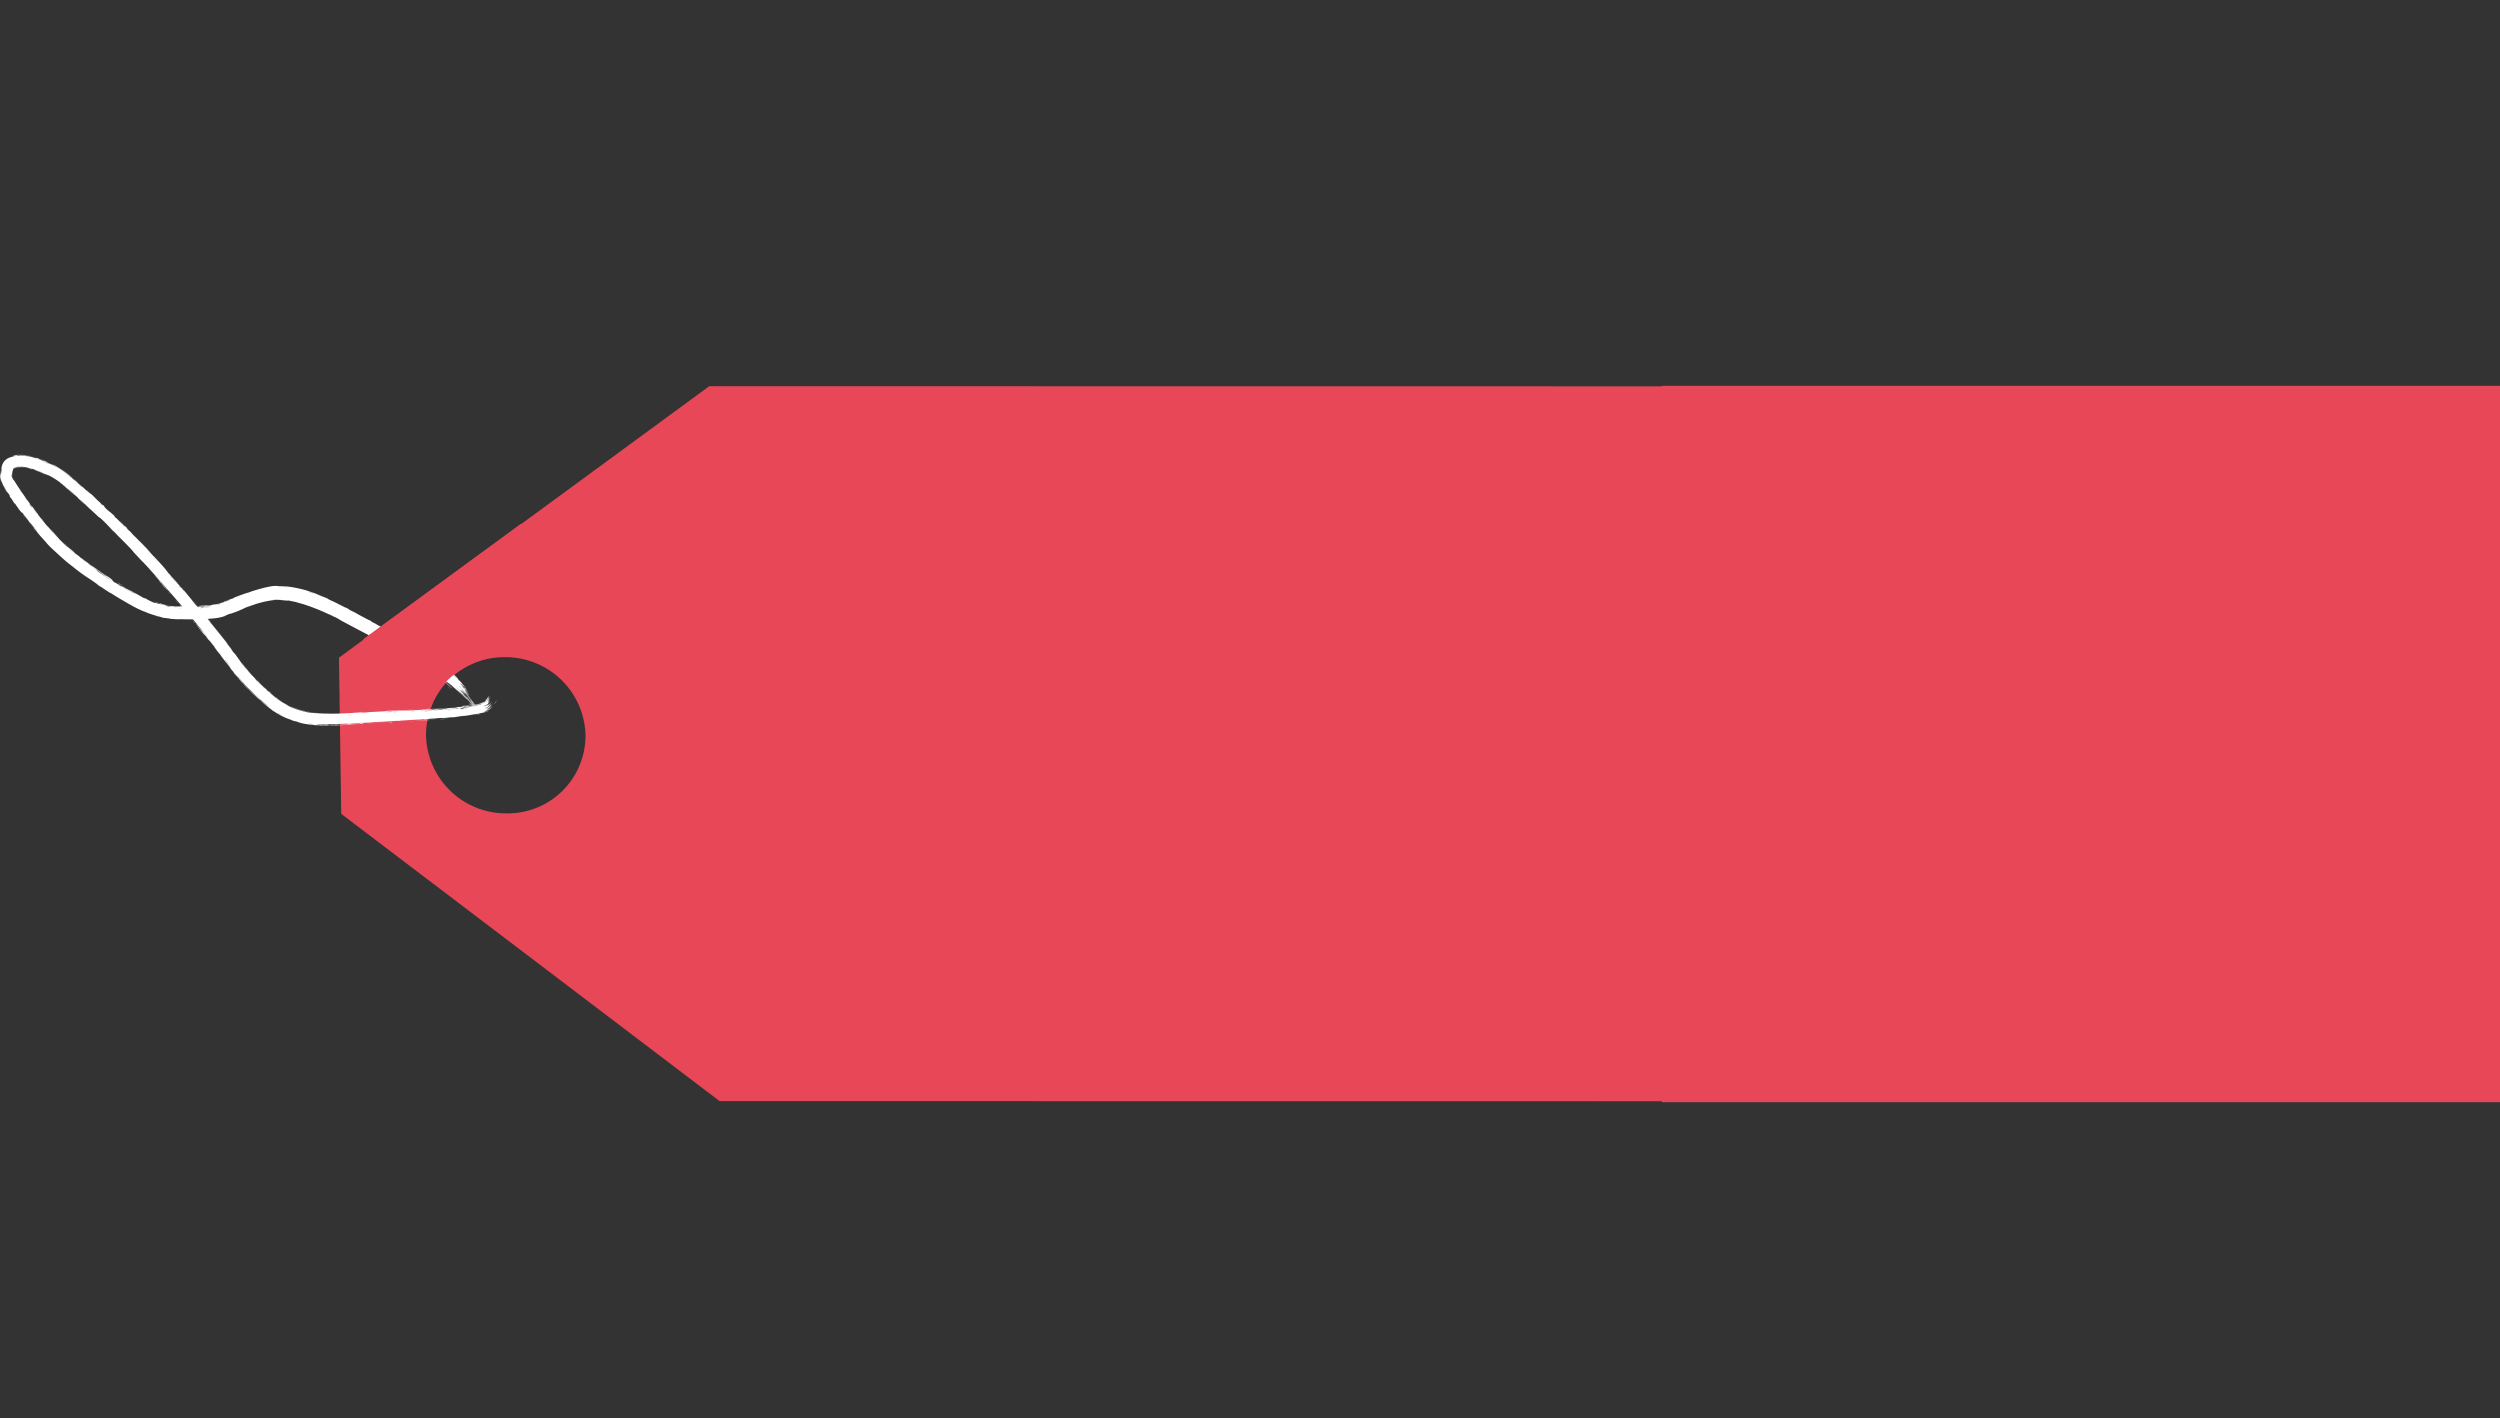
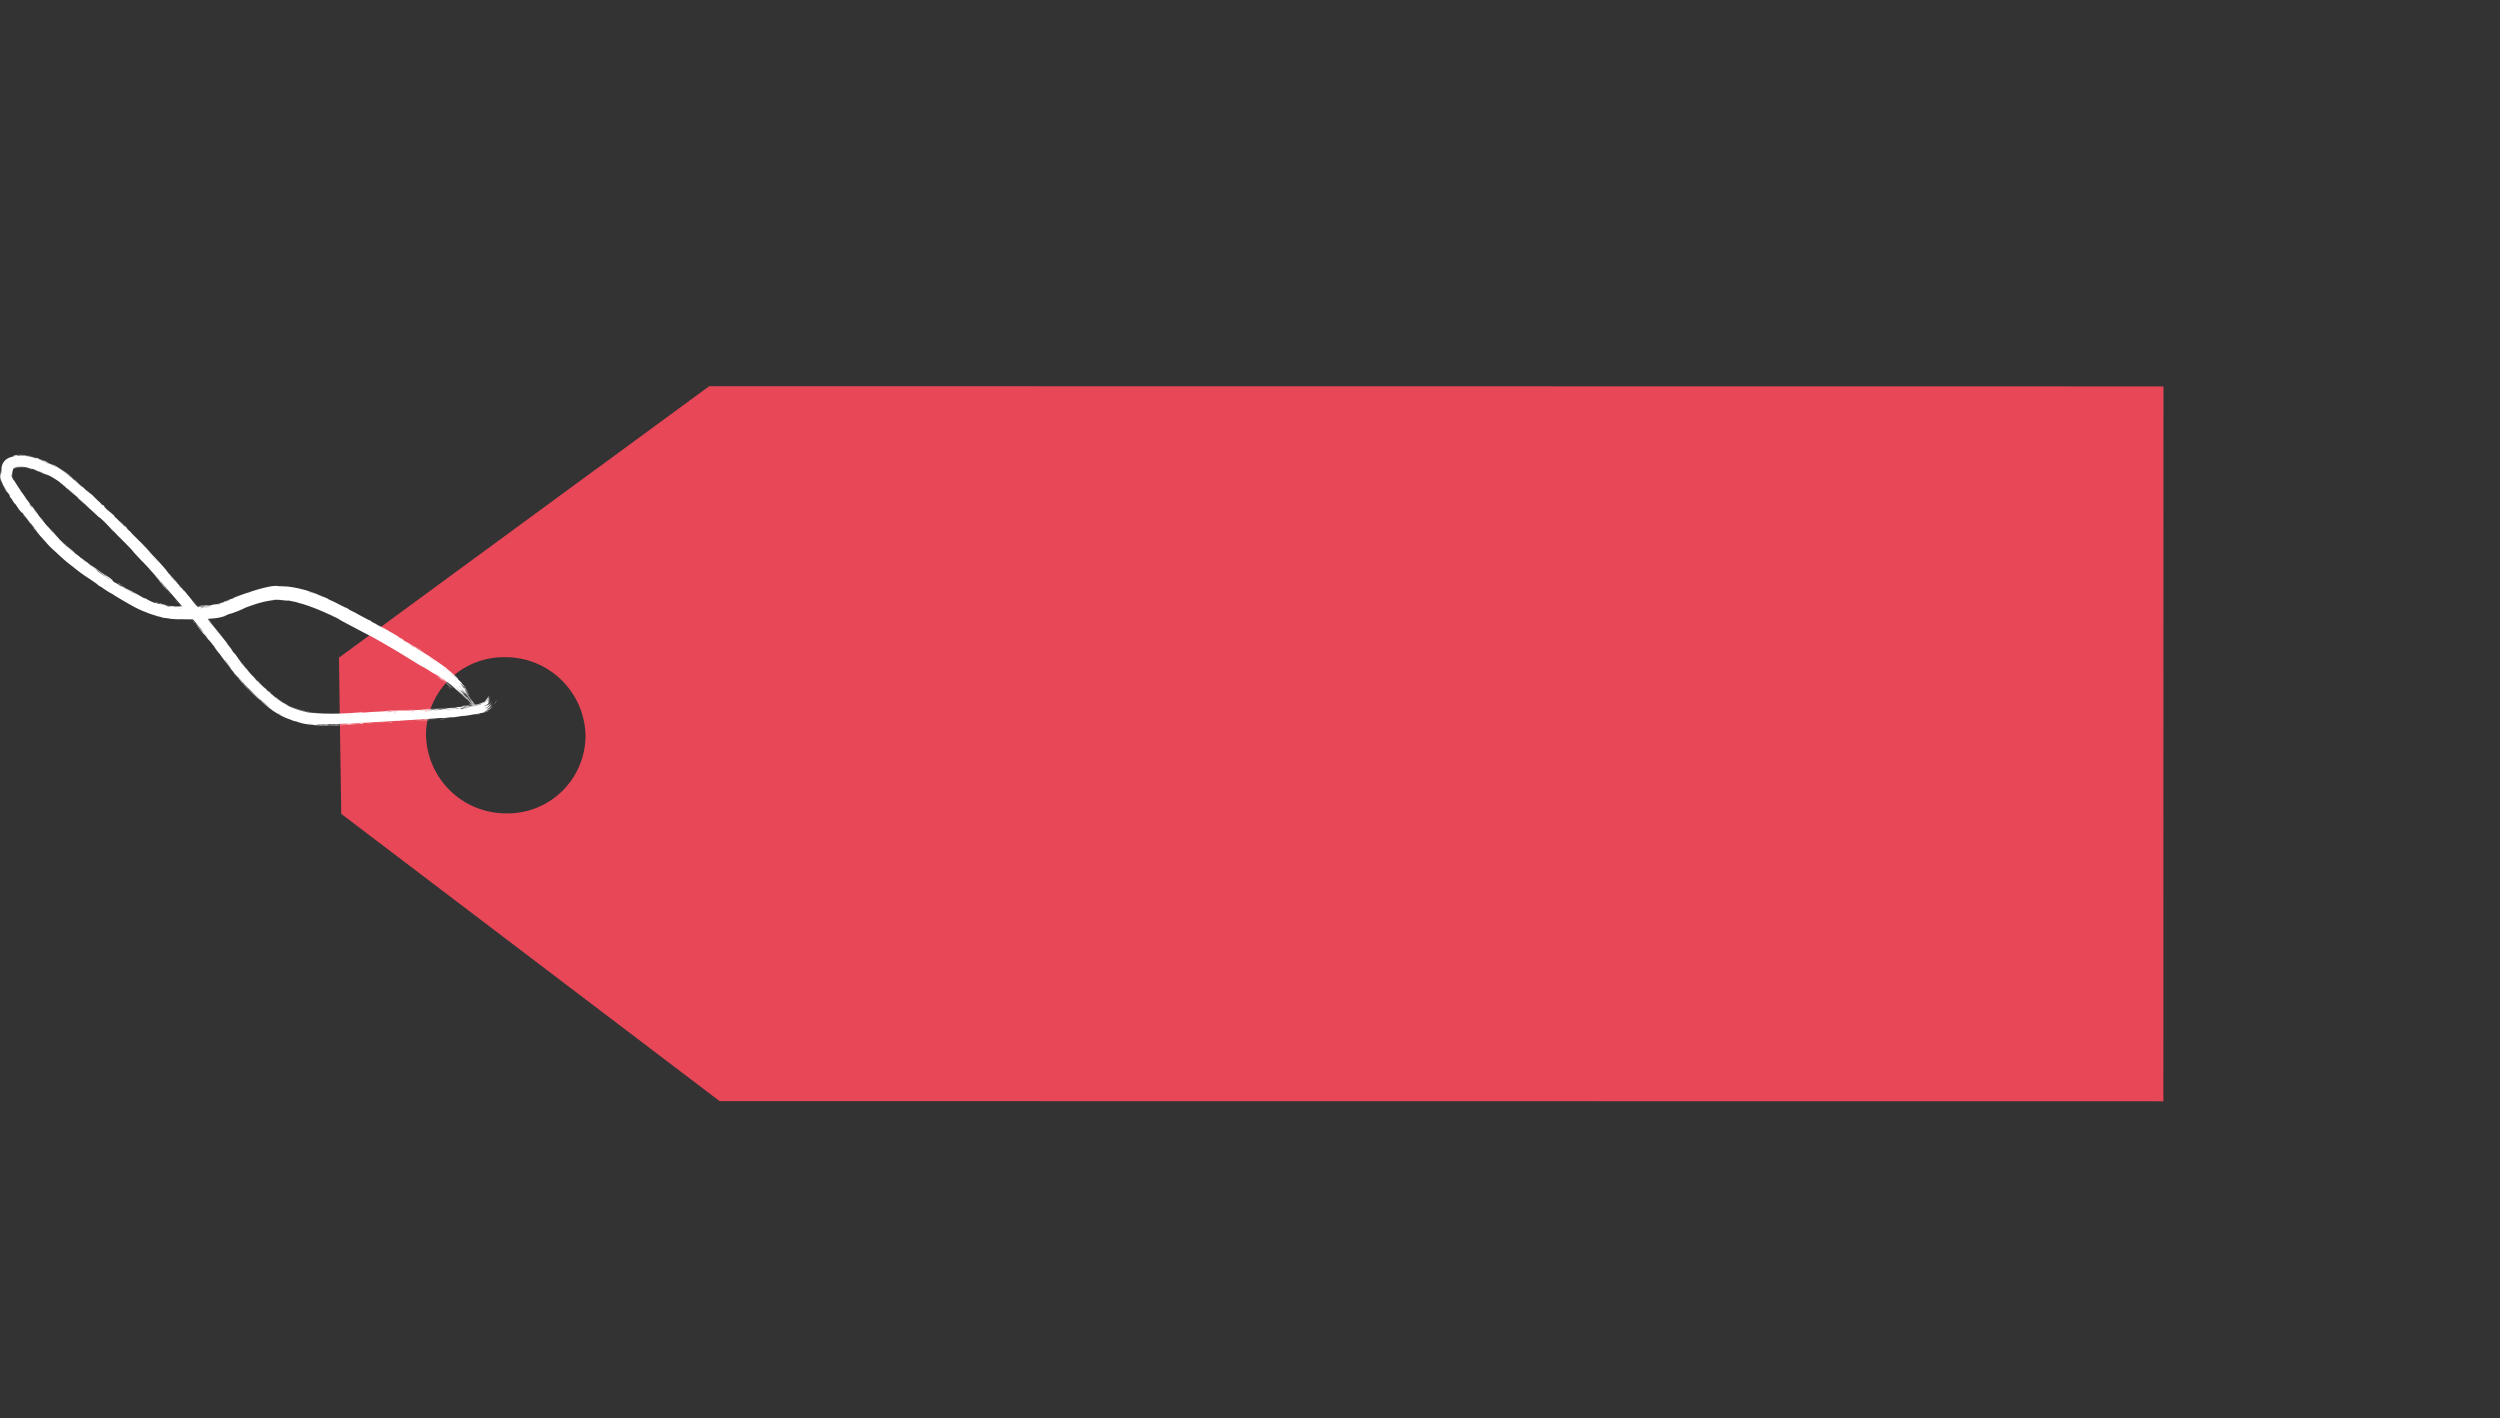
<svg xmlns="http://www.w3.org/2000/svg" viewBox="0 0 349 197.96" height="197.96" width="349">
  <rect x="0" y="0" width="349" height="197.96" fill="#333333" stroke="none" />
  <g transform="translate(-1514 -815.137)" data-name="Group 1" id="Group_1">
    <g transform="translate(1485 805)" id="sale-tag">
      <path fill-rule="evenodd" fill="#e84757" transform="matrix(0.974, 0.225, -0.225, 0.974, 97.525, 10.115)" d="M239.734.021,41.853,45.706.008,94.282l5.22,21.183,60.514,27.192L262.193,97.3ZM22.528,89.009A10.871,10.871,0,0,0,14.3,102.139a11.179,11.179,0,0,0,13.453,8.052,10.871,10.871,0,0,0,8.233-13.131A11.179,11.179,0,0,0,22.528,89.009Z" data-name="Path 1" id="Path_1" />
      <path fill="#fff" transform="translate(29 14.266)" d="M58.249,86.269l-.133-.082c-.141-.088-.35-.22-.458-.285a5.171,5.171,0,0,1,.466.272C58.3,86.286,58.415,86.366,58.249,86.269ZM41.317,79.941c.136.024.272.051.406.078-.377-.1-.891-.207-1.244-.266-.057-.01.095-.006-.041-.028s-.114.008-.315-.015c-.162-.021-.742-.084-1.208-.1-.156-.007-.3,0-.389,0a13.432,13.432,0,0,0-3.923,1c1.362-.525-.022-.041-.407.124a10.091,10.091,0,0,1-1.452.62c-.844.325-.188.008-1.332.465-.1.04-.221.08-.342.115.136-.033.255-.068.349-.1.346-.111.274-.075.01.028a6.249,6.249,0,0,1-1.409.314c-.189.039-1.59.123-2.19.127-.208.005-.521.035-.793.038-.187,0-.329-.012-.606-.011q-.571,0-1.135,0a14.183,14.183,0,0,1-2.867-.285c.811.1-.621-.156-.681-.2-.319-.092,1.146.251.568.106a11.652,11.652,0,0,1-2.345-.789c.6.286-.827-.322-1.047-.482.042.068-1.06-.57-2.021-1.132-.7-.406-1.322-.814-1.52-.929-.1-.061.52.381-.951-.591-.158-.106-.088-.081-.173-.135a4.4,4.4,0,0,1-.684-.43c-.108-.091.647.4-.979-.721a22.34,22.34,0,0,1-2.361-1.708c-.165-.13-.3-.235-.372-.3l.3.259c-.5-.412-.6-.476-.715-.568-.458-.374-1.063-.925-1.468-1.306-.472-.446-.5-.422-1.018-.975q.178.2.36.4c-.369-.372-.724-.755-1.068-1.143.843.859-.175-.192-.234-.266-.1-.114.057.039-.113-.152-.017-.02-.007.021-.264-.275-.08-.092-.143-.167-.2-.232-.311-.372-.263-.342-.451-.566-.02-.025.038.074-.341-.381-1.192-1.447.014,0,.063.053.063.069-.3-.462.7.771a4.4,4.4,0,0,1-.386-.521c-.033-.038-.626-.754-.656-.792-.3-.349-.059-.024-.117-.091-.048-.052-.723-.943-.93-1.113-.283-.46.224.213.793.907.089.094-.513-.681-.544-.724-.777-1-.384-.42-.577-.621-.1-.1-.39-.541-.132-.131-.7-.923-.257-.376-.3-.438-.062-.092-.312-.41-.341-.454-.042-.062.123.14-.047-.1-.027-.038-.326-.409.023.092a4.956,4.956,0,0,1-.575-.85c-.387-.418-.193-.366-.314-.552-.32-.5-.275-.324-.3-.349a8.266,8.266,0,0,1-.878-1.571A2.513,2.513,0,0,1,0,62.08a3.261,3.261,0,0,0,.15.97,5.738,5.738,0,0,0,.48.962c.24.367.083.1-.081-.2s-.337-.7-.152-.385a3.087,3.087,0,0,1-.2-.4,2.31,2.31,0,0,1-.156-.663c.012-.351.036-.269.045-.34a5.343,5.343,0,0,1,.205-.978c.017-.108-.053.11-.114.364s-.094.548-.087.4A6.652,6.652,0,0,1,.31,60.85c0-.015.007-.025.007-.027s0,.006-.011.026c-.035.077-.187.655-.17.553a4.65,4.65,0,0,1,.147-.56,1.783,1.783,0,0,1,.53-.8,2.152,2.152,0,0,1,.522-.331c.162-.071.2-.083.006.012a1.993,1.993,0,0,0-.777.63,1.8,1.8,0,0,1,.791-.6,4.938,4.938,0,0,1,.821-.248c.185-.041-.249.016-.34.028-.111.056.234-.291,1.7-.127.029.02-.253-.023-.566-.03a4.159,4.159,0,0,0-.675.036c-.047.009.2.043.24.045a5.627,5.627,0,0,1,1.643.152,10.117,10.117,0,0,1,1.71.582,16.4,16.4,0,0,1,1.651.7c.161.073.282.136.328.158.063.029-.157-.111-.09-.079A10.111,10.111,0,0,1,9.531,62.2c.443.359.4.3.422.319.191.159.028.042.147.14.093.077.472.394.816.688.306.261.586.5.614.527s-.159-.17.1.05a8.593,8.593,0,0,0,.766.695c.918.8-.609-.588-.212-.272a7.788,7.788,0,0,0,.721.648c.054.05.436.441.875.842q-.475-.427-.956-.848c.307.284.912.827,1.16,1.067.122.118,0,.043.268.292.058.054.329.21-.393-.417-.04-.07.284.251.443.39a1.409,1.409,0,0,1,.324.281c.041.05-.55-.353.827.84.045.039-.093-.114-.049-.076s.36.351.4.386-.111-.133-.064-.092c.242.21.5.549.028.087l.457.478c-.135-.2.257.232.476.446,1.394,1.372.487.426.737.652.4.366.05.13.632.684.053.053-.6-.67.71.7-.194-.2-.391-.4-.589-.6a8.4,8.4,0,0,0,.753.769c.458.469.232.25.709.731l.23.233c.07.071.208.235.357.385.455.462-.189-.229-.568-.637-.133-.144-.233-.252-.239-.266s.1.1.25.256c.427.444,1.244,1.327,1.278,1.37.2.246-.679-.719-.527-.52.061.068,2.171,2.349,2.572,2.824.47.544.635.829.692.785a1.137,1.137,0,0,0,.3.37c.727.839.728.841,1.356,1.556.138.158.238.307.289.36.03.031-.005-.045.138.111.2.216,1.33,1.578,1.4,1.688s-.487-.566-.4-.433c.41.486.807.949,1.216,1.441a1.71,1.71,0,0,1,.145.2c.03.036.63.736.608.7-.045-.08-1.876-2.248-1.376-1.692.1.108.4.518.378.43q1.05,1.26,2.087,2.539c.906,1.119,1.8,2.252,2.673,3.408-.849-1.073-1.78-2.279-2.69-3.394l-.192-.235a7.866,7.866,0,0,0-.54-.631l.718.877c.652.8,1.336,1.648,1.886,2.37.024.032-.08-.072.009.047.168.223.749.931.834,1.058.015.023-.32-.377-.236-.242a6.26,6.26,0,0,0,.555.656c.118.155.7,1,1.115,1.544.15.2.283.362.361.447.174.187-.1-.143-.335-.466a4.287,4.287,0,0,1-.333-.475l.353.46a21.372,21.372,0,0,0,1.9,2.168c.014.014-.094-.119.084.054.311.3.378.395.529.542s.767.7.844.773a1.49,1.49,0,0,1-.15-.094,2.427,2.427,0,0,1-.365-.356c-.088-.082-.184-.152-.264-.227-.131-.124-.2-.2-.367-.365-.118-.114-.02.012-.132-.1-.043-.04-.446-.517-.523-.522a32.462,32.462,0,0,0,3,2.736,7.993,7.993,0,0,0,1.222.828,8.663,8.663,0,0,1-1.021-.7A18.616,18.616,0,0,0,40.4,94.5a12.078,12.078,0,0,0,2.951.882,39.324,39.324,0,0,0,6.251-.017l.479-.021c.607-.024.276.034,1.271-.029h-.774c.512-.014,2.775-.12,3.142-.15a3.606,3.606,0,0,1,.676-.08c.5-.032.584-.01.853-.021.225-.009.478-.032.545-.034.051,0,.073.014.2.009.39-.015.072-.043.462-.012l-.282.024c.471-.021,1.115-.037.423.019-.119.009-.018-.013-.107-.008-3.48.214-.7.08.519-.023.315.005,2.068-.124,2.127-.124.081,0-.217.041.177.031.082,0,2.428-.178,1.585-.087-.173.019-1.3.09-1.57.109.643.009,2.13-.169,2.3-.18.675-.041-1.3.138.229.034,1.174-.082.07-.035.52-.083.111-.012.451-.032.775-.055h-.016a3.675,3.675,0,0,0,.761-.106c.451-.056.188,0,.245-.005s.937-.124,1.225-.156c.035,0-.072.037-.035.034.071,0,.912-.136.943-.147s-.184.007-.1-.012c.1-.017.88-.166.913-.189a6.755,6.755,0,0,1-.741.123,4.629,4.629,0,0,0,1.309-.371,2.509,2.509,0,0,1-.519.18c.029-.026.259-.1.4-.154s.2-.092.131-.036c.089-.068.021-.038.057-.078,0,0,.016-.014.034-.031l-.024.021a.842.842,0,0,0,.121-.138s-.141.128-.121.1a2.328,2.328,0,0,0,.236-.312c.115-.178.232-.389.25-.419a4.747,4.747,0,0,1-.244.482c0,.024.319-.465.325-.479.043-.009-.305.542-.246.484.086-.122.174-.262.26-.406a2.827,2.827,0,0,1-.51.767l.02-.018a2.638,2.638,0,0,1-.77.322,2.185,2.185,0,0,0,.784-.306l-.02.018c.263-.234.454-.6.49-.567s-.17.364-.157.349a3.421,3.421,0,0,0,.328-.55c.01-.015.015-.021.017-.021h0a5.726,5.726,0,0,1-.407.716c-.027.06.2-.175.213-.176,0,.029-.31.429-.188.311a3.145,3.145,0,0,0,.4-.562,3.954,3.954,0,0,1-.423.657,3.079,3.079,0,0,0,.3-.332,2.771,2.771,0,0,1-.257.392c-.059.082.149-.121.115-.083a1.7,1.7,0,0,1-.155.162,1.832,1.832,0,0,1-.559.28c-.057.023.135-.023.109-.01s-.3.094-.265.09a2.254,2.254,0,0,0,.782-.3c.1-.078.161-.141.164-.136a.709.709,0,0,1-.147.162c-.187.145-.468.3.036.036.031-.023.065-.05.1-.082.009,0,.171-.209.173-.217.111-.124-.359.6.232-.271a2.747,2.747,0,0,1-.461.622c-.234.189-.123.123.018.023s.266-.257.2-.154a1.337,1.337,0,0,1-.166.191,1.907,1.907,0,0,1-.583.33,1.66,1.66,0,0,0,.39-.156c.051.007-.608.287-.452.241a2.016,2.016,0,0,0,.695-.351c.055-.051.089-.085.094-.09.223-.22-.026.074.027.03a2.952,2.952,0,0,0,.334-.412,2.759,2.759,0,0,1-.392.528l-.009.008c-.035.033-.066.06-.086.076-.046.037.03-.008.1-.061l.009-.008c.054-.044.108-.1.084-.068s-.049.052-.076.078l-.01.009c-.41.353-1.117.486-.314.251a1.657,1.657,0,0,0,.34-.221l.011-.01.03-.028c.062-.05.038-.019-.019.04l-.011.01a2.29,2.29,0,0,1-.451.3c-.178.125.7-.342-.027.046a1.77,1.77,0,0,0,.521-.3l.013-.012a3.069,3.069,0,0,0,.612-.81,3.562,3.562,0,0,1-.6.822l-.014.012a2.859,2.859,0,0,1-.659.406c-.015,0,.195.028.7-.355l.016-.014a2.623,2.623,0,0,0,.4-.462,4.835,4.835,0,0,1-.383.479l-.017.015a.922.922,0,0,1-.193.168c-.152.143-1.061.37-.621.331.047.013.636-.263.46-.159-1.37.492-.047.068-.022.031-.109.271-3.1.7-3.607.738-.587.077-1.11.174-1.238.188l-.094.009-.018,0c-.269.018.011-.023-.075-.023s-1.29.131-1.355.133c-.23.008,0-.035-.023-.034-.288.006-1.9.139-2.349.162.015.016.922-.045.356.02-.656.075-.7,0-.715,0-3.016.2-6.033.383-9.053.529.039.039,2.012-.091,2.058-.09.181.011-1.328.1-2.427.146-.5.022-.928.037-1.054.038l.932-.016c-.528.069-1.7.063-2.476.109-.249.015.231.016.22.017-.279.028-.731.029-.393-.006-.686.044-.587.016-1.114.025-.028,0,.2.015-.219.029-.2.011-1.261,0-1.415,0a1.371,1.371,0,0,0,.558.036c1.158.038.373-.024.818-.024a3.775,3.775,0,0,0,1.025,0,13.512,13.512,0,0,1-1.723.044,12.274,12.274,0,0,0,1.767-.023c-.159.052.133,0,.546-.01.451-.014.255.007.5,0,.669-.026.39-.048.94-.042-.453-.059.514-.056,1.094-.052l.276,0-.275.014c-.61.032-1.212.063-1.823.091l.121.01-.554.02.088-.017a10.217,10.217,0,0,1-1.268.037,16.954,16.954,0,0,1-3.185-.135l-.137-.026a5.711,5.711,0,0,1-1.178-.254c-.359-.1-.012-.033-.421-.145a1.867,1.867,0,0,1-.653-.2c-.431-.153-.695-.256-.734-.272a10.605,10.605,0,0,1-1.779-.989c-.01-.007.248.2-.084-.042-.048-.036-.254-.2-.528-.441-.353-.313-.846-.75-1.316-1.139q.3.277.612.546c-.25-.2-1.941-1.705-1.546-1.318.238.246.893.755.928.853a30.966,30.966,0,0,1-3.6-3.772l-.041-.056c-.011-.016.017.015.049.05s.092.1.071.073l-.061-.081c-.157-.207-.546-.731-.6-.816-.04-.061.211.263.2.233s-.7-.961-.753-1c.176.22.644.866.381.541-.034-.043-.188-.273-.23-.324-.38-.469.7.977.875,1.214-.713-.921-1.721-2.331-2.558-3.354-.317-.431.51.6.148.12-.751-1-.224-.244-.25-.274a10.577,10.577,0,0,0-.851-1.072c-.255-.331-.19-.265-.5-.638l-.087-.1.08.11.069.1-.078-.087a19.093,19.093,0,0,1-1.2-1.585c.212.22.686.848.728.9a5.6,5.6,0,0,1,.555.623c.108.137.229.3.374.5.166.163-.131-.216-.363-.511-.205-.261-.359-.456-.049-.1-.421-.514-2.149-2.642-2.423-2.927-.033-.034.072.166-.347-.368-.2-.253.3.338.216.219-.253-.38-4.3-5.014-5.1-5.862-.051-.056-.021-.046-.071-.1-.153-.169-.732-.77-1-1.075.553.643-.563-.567-.849-.873-.321-.347-.378-.43-.462-.533-.029-.036-.061-.074-.109-.126-.71-.783-1.9-1.908-2.446-2.527-.01.072-.99-1.021-1.472-1.48-.376-.363-.953-.854-.459-.352-.65-.623-1.353-1.26-1.981-1.824-.1-.093.051.023-.128-.136a1.292,1.292,0,0,1-.2-.157c-1.269-1.111-.632-.59-.863-.809-.129-.121-.226-.209-.3-.272.747.642,1.591,1.4,1.815,1.6-.161-.2-1.628-1.455-2.049-1.824-.014-.013.05.015.035,0h0c-.055-.048-.212-.183-.385-.327-.337-.283-.736-.6-.609-.476.037.036.265.229.586.5l.5.424c-.153-.126-.056-.012-.084-.034-.106-.087-.264-.222-.432-.368-.354-.307-.766-.665-.957-.825a.169.169,0,0,0-.08-.047c-.255-.212-.122-.161-.415-.338-.432-.416.879.7.806.6A11.113,11.113,0,0,0,6.9,62.282a7.916,7.916,0,0,0-.853-.346,1.15,1.15,0,0,0-.153-.084,13.287,13.287,0,0,0-1.364-.535c-.029-.008-.03.035-.065.023a5.248,5.248,0,0,0-1.639-.325,3.476,3.476,0,0,1,.657.076,2.31,2.31,0,0,0-.967-.024c-.049.014.086-.011.292-.01h.06a3.91,3.91,0,0,1,.786.115,5.286,5.286,0,0,0-.724-.084,2.056,2.056,0,0,0-.86.156c-.068.029-.085.033-.036,0l.028-.015c.137-.106.834-.184.428-.151a1.6,1.6,0,0,0-.434.138.81.81,0,0,0-.126.075c-.023.014-.019-.019.116-.1a4.112,4.112,0,0,1,.663-.217,2.306,2.306,0,0,0-.677.188.484.484,0,0,0-.177.121c-.02.031,0,.043,0,.048v0c-.107.362-.063.149-.1.271-.009.033-.053.229-.074.375s-.027.247-.057.2a.756.756,0,0,0,.049.324,2.623,2.623,0,0,0,.292.518c-.007-.026-.174-.306-.261-.529a1.807,1.807,0,0,1,.122-1.028,2.064,2.064,0,0,0-.108,1.023,2.867,2.867,0,0,0,.164.336c.074.131.048.043.182.266.248.469,1.793,2.694,2.232,3.25-.269-.342-.21-.226-.006.039s.058.023.1.073,1,1.3,1.174,1.5c-.749-.918-.6-.7.028.092l-.29-.328c.374.456,1.141,1.436,1.371,1.689.036.04-.074-.12-.054-.1l.091.1c.254.3.761.9.794.925s-.243-.306-.131-.192c.024.024.278.352.56.644.1.108.056.029.083.056.224.222.071.112.478.519.3.3.546.492.971.89-1.367-1.334-.223-.208.393.3a4.845,4.845,0,0,1,.614.49c-1.292-1,.332.33.684.584a.654.654,0,0,0,.089.092c.023.02.053.044.092.075.014.011,0-.016.162.1,1.518,1.124.542.413.82.639.119.1.875.62,1.078.761a1.57,1.57,0,0,0,.2.157c.319.224.615.409.828.553a2.2,2.2,0,0,0,.419.3c.115.075.247.153.089.039-.523-.376-1.549-1.045-2.125-1.494-.528-.405,1.176.818,1.27.874.033.023-.31-.2.03.038.29.2.85.536,1.285.833.033.023.367.283.349.274s-.561-.357-.488-.3c.009.007.352.233.394.269a2.864,2.864,0,0,0,.222.266c.186.126.075.03.2.109a13.183,13.183,0,0,0,1.218.74c-.152-.09-.305-.183-.456-.276.852.5.5.272.621.338a2.308,2.308,0,0,1,.219.145c.039.024.089.055.157.093s1.312.73,1.292.7c-.69-.363-.423-.254-.453-.272-.118-.068-.281-.138-.444-.23l-.547-.305.02-.036.287.16c-.076-.045-.221-.113-.293-.149l-.031-.016c-.121-.071-.114-.092-.2-.136-.194-.106.015.049,0,.041-.181-.078-.838-.5-.405-.279-.244-.159-.293-.143-.483-.278-.374-.269.207.1.37.191.324.182.519.294.77.434.21.117.452.255.827.463.3.169.669.35.809.424.088.052.882.544.953.454a9.59,9.59,0,0,0,1.129.573c.3.106.22.035.249.043s.411.133.538.16c.15.034.079,0,.315.054a3.232,3.232,0,0,1,.633.155c.717.139.408.033.569.051.087.011.849.1,1.577.1.53.006,1.025.008,1.219,0l-.576.022a4.843,4.843,0,0,1,.714.029,4.815,4.815,0,0,1,.986-.034c.084,0,.077-.014.18-.017.408-.007,1.311-.042,1.519-.071.918-.1-1.446.03-1.653,0,.4.017,2.493-.155,1.531-.114-.149.007-.413.053-.5.059-.577.034-.124-.014-.169-.014-.077,0-.457.04-.559.039-.034,0,.185-.029-.374-.019.28-.02,1.825-.071,2.006-.114.054-.021-.318.023.845-.139l-.041-.005a2.711,2.711,0,0,0,.333-.1c.552-.207,1.108-.431,1.669-.658-.073.041-.461.221.037.016.287-.118.065-.056.091-.067.194-.13,5.018-1.954,6.282-1.664l.122,0c.394,0,1.206.054,1.272.067a16.909,16.909,0,0,1,2.273.463c.188.051.017-.019.181.029s-.012.019.034.033a29.381,29.381,0,0,1,3.744,1.462c-.37-.2-2.342-.976-2.316-.932.009,0,.487.2.586.238.158.081.73.263,1.025.407.033.017-.11-.018.415.228.168.079.584.253,1.007.482l.113.063c.69.31,4.14,2.194,4.386,2.3.008,0-.472-.273-.138-.1.444.223.025.06.529.344.077.041,1.486.822,1.533.846.441.211-.779-.492-.761-.484.048.015,1.071.584,1.111.61s-.814-.409.192.143l-.335-.208a5.623,5.623,0,0,1,.616.376,13.912,13.912,0,0,1,1.288.764c.14.1-.114-.03-.1-.017.168.121.423.208.671.4.018.015-.615-.335.471.312l-.218-.144c.158.082,1.259.742,1.4.838l.083.053c.29.19-.013.029.387.275a5.52,5.52,0,0,1,.959.6c.2.079,1.289.831,1.8,1.192.321.222.983.685,1.081.765.12.094.067.089.283.262A14.167,14.167,0,0,1,63.8,90.451c.1.1.289.337.087.167-.345-.3-.974-.862-.986-.832s.88.749,1.1.972l.057.054c.918.9.336.389.356.42.05.079.6.611.615.636.087.1-.309-.266-.325-.261s.477.545.354.432c-.173-.163-.636-.652-.668-.679-.413-.37.106.186.24.348.041.049-.148-.12-.111-.082.553.583.164.074.539.455.333.343-.12-.073-.108-.058s.416.423.471.5c.031.031-1.058-.975-1.033-.91.342.324.681.653,1.013.988a6,6,0,0,1-.508-.5c-.1-.1.162.195.143.19s-.354-.312-.066-.01c.1.1.328.3.672.7-1.288-1.285-.422-.368-.392-.323s-.6-.555.141.194c-.014.076-.029,0-.246-.209-.267-.25.316.361-.618-.594.036.072.792.833.827.878s-.143-.124-.088-.06c.651.766.2.249.368.485.017.02.645.73.155.2A8.627,8.627,0,0,0,64.3,92.091c.669.7,1.514,1.524,1.709,1.746.3.337-.023,0,.01.044.012.014.27.306.272.312.139.246-1.156-1.289-1.626-1.718.114.128.225.255.336.384-.161-.164-.324-.328-.487-.49.759.792.024.031-.211-.12-.051-.033.474.455-.134-.1.425.43.281.3.677.68-.023,0-.913-.849-1.276-1.171,1.216,1.211.578.465,1.585,1.554.21.179-.284-.327-.241-.288.157.137.475.5.91.9.07.065-.177-.255.22.191.044.049.275.353.269.35-.047-.026-.288-.314-.305-.32s.265.307.263.309c-.009.026-.236-.258-.207-.213.064.1,1.006,1.268-.269-.223,1.093,1.211.168.131-.276-.326-.113-.117-.151-.137-.314-.3-.209-.211-.448-.464-.559-.572s.523.574-.435-.395c.474.507,1.348,1.364,1.772,1.891.856,1.063-.666-.679-.853-.839-.045-.046.09.125.059.094-.045-.054-.963-1-1.071-1.077s.345.339.361.381c.016.024-1.14-1.073-.527-.466a16.1,16.1,0,0,1,1.3,1.339c-.6-.633-1.219-1.243-1.857-1.842q.5.515.987,1.04c-.407-.4-.783-.774-1.167-1.137-.264-.249-.539-.487-.837-.722,1.613,1.484-.561-.436-.616-.426-.008,0,.635.575.73.675-.572-.5-2.486-1.86-1.412-1.006a8.059,8.059,0,0,0-.7-.475c.052.062,1.117.825.93.718-.213-.127-.469-.363-.783-.583-1.624-1.108-1.254-.69-2.914-1.776l.092.075c-.2-.126-.4-.251-.6-.377-1.631-1.017-3.3-1.991-4.987-2.942-.76-.381-2.755-1.442-3.736-1.958l-1.23-.668c-.132-.076.617.305.285.119-.039-.022-.6-.316-1.053-.537a4.119,4.119,0,0,0-.552-.252c.108.053.343.163.547.263.144.07.273.134.311.155.146.084,0,.014-.318-.14a29.583,29.583,0,0,0-4.412-1.761c.116.04.226.08.341.122C41.976,80.112,41.646,80.02,41.317,79.941ZM56.944,85.55c.2.092.664.394.945.56.062.037.132.076.2.115.381.207.829.43.553.346l-.557-.34Q57.518,85.885,56.944,85.55Zm-8.4-4.723c.389.216.059.1-.254-.083C48.258,80.723,48.021,80.537,48.547,80.827Zm4.07,2.217-.361-.2C51.967,82.658,52.971,83.22,52.617,83.044Zm-21.54-3.015c.443-.173.1-.091-.163.031A.859.859,0,0,0,31.077,80.029Zm.316-.12c.359-.095,1.028-.453.476-.224C31.815,79.708,31.376,79.914,31.393,79.909Zm18.541,1.67c-.051-.009-.45-.23-.621-.324C49.325,81.244,49.766,81.491,49.934,81.578Zm-11.181-3.83c-.005,0,.081,0,.219.01.431.006,1.478.1,1.565.113-.205-.032-1.159-.123-1.565-.124A2.049,2.049,0,0,0,38.753,77.748Zm-4.237.928c.038-.013.57-.2.552-.206C34.8,78.544,34.338,78.73,34.515,78.676ZM27.1,80.466c-.029,0,.374.072-.581.029-.14-.006.36-.026.311-.028-.105,0-.186-.007-.253-.007.446-.006.9-.015.949-.012C27.733,80.465,27.11,80.465,27.1,80.466Zm-4.042-.144a5.8,5.8,0,0,1-.734-.163c-.02-.007.075-.01-.159-.073-.188-.053.083.061-.28-.056s.132.015.1,0a4.937,4.937,0,0,1-.587-.208c.017,0,.616.214.77.248.194.05-.035-.034.288.056.2.053.082.063.125.075s.77.133.475.118Zm3.4.14.12,0Zm29.381,4.45a3.427,3.427,0,0,1,.618.351C56.452,85.276,55.867,84.932,55.836,84.912Zm-29.8-4.42c-.663-.013-.175-.022.414-.031A4.137,4.137,0,0,1,26.04,80.492Zm18.705-1.4c-.026-.013-.041-.024-.04-.032C44.772,79.093,44.777,79.1,44.745,79.089Zm-1.518-.567c-.538-.15.54.2.537.188S43.249,78.526,43.227,78.522ZM30.577,80.2c.033-.009-.477.2.216-.044l.081-.034-.082.029c-.194.061-.086.02,0-.013a1.092,1.092,0,0,0,.1-.044.593.593,0,0,0-.105.032,4.9,4.9,0,0,1-.891.193,3.243,3.243,0,0,0,.686-.119ZM16.515,77.239c.121.054.471.276.71.418A8.188,8.188,0,0,1,16.515,77.239Zm21.228,17.6c-.082-.062-.157-.121-.23-.179-1.352-1.1-1.423-1.255-.1-.121l.117.1C37.651,94.749,37.814,94.886,37.743,94.837ZM26.529,82.069c-.094-.162.3.3.549.619.056.072.244.348,0,.06A2.918,2.918,0,0,0,26.529,82.069Zm-.864-1.558c-.074.007-.2.009-.355.008-.242,0-.53-.017-.716-.029.125,0,.437.007.716.012Zm7.31,9.694c-.133-.17-.244-.269-.223-.238C32.846,90.106,33.118,90.407,32.975,90.2Zm-5.4-9.7a4.743,4.743,0,0,1-.81,0C26.937,80.512,27.559,80.5,27.578,80.508ZM16.961,77.523a6.772,6.772,0,0,1-.6-.353C16.385,77.167,16.895,77.479,16.961,77.523ZM30.953,87.531c-.109-.148-.388-.51-.429-.545A5.484,5.484,0,0,0,30.953,87.531Zm31.609,8.649c.028,0-.693.093-1.01.106C60.942,96.314,62.539,96.18,62.562,96.181ZM34.334,91.722c.4.451-.048-.047-.049-.009.279.3,1,1,.526.5C34.718,92.11,34.464,91.86,34.334,91.722Zm-.376-.413c-.051-.041-.366-.347-.11-.068C33.966,91.37,34.181,91.554,33.957,91.309ZM58.12,96.5c-.525.01,1.876-.135,1.946-.136h.074a4.254,4.254,0,0,1,.6-.031c-.137.008-.507.035-.551.036h-.042C59.983,96.4,58.22,96.5,58.12,96.5Zm-3.981.219c.6-.071.708-.016.656-.011-.652.064-.228-.007-.249-.008-.046,0-.508.047-.405.019Zm3.165-.177.549-.033C58.266,96.5,56.842,96.59,57.3,96.543ZM20.267,79.412c-.305-.16.007-.026.208.078C20.492,79.5,20.537,79.55,20.267,79.412Zm13.484,11.68c-.04-.043-.716-.83-1.092-1.33a2.1,2.1,0,0,0-.283-.346c.027.034.128.172.268.358A11.891,11.891,0,0,0,33.752,91.092ZM23.69,78.673c.246.284-.046,0-.169-.164C23.475,78.45,23.628,78.6,23.69,78.673Zm4.932,1.833c.377-.037.3.027-.027.023C28.583,80.529,28.608,80.508,28.622,80.507Zm-2.991.457c-.855-.975-.576-.809.486.5L26,81.352c1.241,1.5.081.1-.232-.254-.118-.136-.033-.01-.141-.133ZM22.39,77.186c-.772-.983.771.832,1.224,1.344-.457-.48-1.022-1.131-.273-.228-1.134-1.287-.643-.768-.686-.821S22.423,77.227,22.39,77.186Zm2.162,2.482c.049.054.392.476.52.623C24.876,80.1,24.229,79.313,24.552,79.667ZM49.963,96.959a2.04,2.04,0,0,1,.587-.055C50.421,96.92,50.143,96.942,49.963,96.959Zm7.286-11.106a4.392,4.392,0,0,0,.614.361C57.846,86.2,57.256,85.843,57.249,85.853Zm-27.324.288c-.035-.052-1.049-1.319-.714-.867C29.314,85.409,30.231,86.561,29.925,86.141Zm5.454,6.583c-.1-.094-.517-.487-.528-.493A5.043,5.043,0,0,0,35.379,92.724Zm23.143-6.062c.033.022.8.509.726.448A7.226,7.226,0,0,0,58.522,86.662Zm-39.4-7.806c-.065-.035-.142-.1-.165-.115-.05-.028-1.266-.7-.789-.465.085.043,1.8,1.017,2.017,1.11a7.636,7.636,0,0,1-.824-.429,1.1,1.1,0,0,1-.239-.1ZM52.208,96.825c.062-.021,1.687-.124,1.671-.1Q53.043,96.775,52.208,96.825Zm-.828.041c-.347,0,.465-.041.707-.049C52.089,96.829,51.43,96.865,51.379,96.865Zm-18.145-6.5c-.112-.128.2.291.123.2-.051-.055-.285-.354-.367-.445a4.62,4.62,0,0,0,.274.378c.1.121.019-.01.132.123.374.439.71.823,1.086,1.207.034.035-.219-.244.07.052.045.045.3.334.66.671.809.675,1.358,1.227,2.365,2.024l.109.085c-.008-.008-.047-.041-.105-.09-.22-.186-.724-.619-.761-.652a32.546,32.546,0,0,1-3.177-3.075c-.205-.236-.116-.113-.2-.214A1.39,1.39,0,0,0,33.234,90.365Zm23.871-4.583c.111.1.543.34.816.51C57.837,86.214,57.37,85.949,57.105,85.783ZM43.979,97.043c-.167-.006-.708-.078-.756-.082A4.541,4.541,0,0,0,43.979,97.043ZM12.624,74.708c-.013-.008-.317-.233-.328-.242C12.037,74.25,12.948,74.924,12.624,74.708Zm-6.486-6.1a5.123,5.123,0,0,1-.419-.526C5.832,68.228,6.17,68.627,6.138,68.611ZM3.774,61.194a4.829,4.829,0,0,1,.859.25C4.573,61.427,3.8,61.21,3.774,61.194ZM49.9,96.877c.533-.023.421-.059.759-.057.056,0,.238.077-.349.073C50.2,96.893,50.611,96.853,49.9,96.877Zm-23.6-15.2c.1.091.367.417.55.638C26.792,82.271,26.425,81.827,26.294,81.674Zm33.607,5.9a8.867,8.867,0,0,0,.947.625C60.816,88.169,60.038,87.66,59.9,87.571ZM24.359,80.555c-.452-.012.478.061.778.039C25,80.6,24.386,80.559,24.359,80.555ZM1.9,61.341a.212.212,0,0,1,.071-.061c.074-.034,0,.008-.033.041l-.032.031c0,.011-.006.012,0,0A.031.031,0,0,1,1.9,61.341Zm6.15,9.518c-.137-.112-.9-.989-1.061-1.2C7.168,69.84,8.211,71.01,8.051,70.859ZM47.7,96.984c.381-.016.741-.026,1.091-.034C48.724,96.967,47.741,96.993,47.7,96.984ZM2.81,61.058h0ZM39.04,95.536c-.3-.175-.246-.12-.228-.108C39.031,95.569,39.379,95.729,39.04,95.536ZM57.4,86c.064.059.35.226.6.377.08.049.156.1.218.137A2.27,2.27,0,0,0,58,86.373C57.811,86.251,57.539,86.088,57.4,86ZM21.537,76.156A11.838,11.838,0,0,1,22.6,77.3C22.611,77.33,21.575,76.2,21.537,76.156Zm4.247,4.47a3.331,3.331,0,0,0,.567-.01C26.26,80.612,25.765,80.616,25.784,80.627Zm-2.649-2.705c.1.111.325.391.235.3A1.544,1.544,0,0,1,23.135,77.921Zm8.678,10.545c-.036-.055-.588-.759-.38-.452a1.826,1.826,0,0,0,.224.277C31.7,88.344,32.527,89.519,31.813,88.467ZM15.306,69.574c.246.232.53.524.779.773C15.976,70.252,15.4,69.684,15.306,69.574Zm7.964,10.9c.062.057,2.191.2.983.1C24.18,80.583,23.039,80.423,23.27,80.473ZM49.9,96.877l-.228.008h0Zm-6.145.1c.122,0-.423-.054-.678-.1l-.058-.009c-.013,0,.011.008.057.018A6.259,6.259,0,0,0,43.751,96.98ZM16.117,70.353c.149.138.4.406.581.584C16.66,70.915,16.171,70.423,16.117,70.353ZM5.227,61.607c.361.15.813.343.825.333a.408.408,0,0,0,.052.03c.03.015.423.182.592.264,1,.429-3.932-1.589-1.055-.487C5.5,61.7,5.365,61.652,5.227,61.607ZM9.137,71.988a3.663,3.663,0,0,0,.518.453C9.57,72.365,8.984,71.824,9.137,71.988Zm-5.647-6.65c.037.059.416.551.434.558C3.716,65.6,3.321,65.08,3.489,65.338Zm6.936,7.8a1.416,1.416,0,0,0,.255.171C10.574,73.208,10.252,72.973,10.425,73.135ZM48.789,96.849c-.215,0-.9.051-1.05.076-.027,0-.106,0-.242,0h0c-.151.067-5.874-.022-2.031.075a3.563,3.563,0,0,1,.438-.019,1.021,1.021,0,0,0,.146.012c.227,0,1.419-.032,1.659-.054a.147.147,0,0,0,.05.005A6.572,6.572,0,0,0,48.789,96.849ZM2.779,64.336a4.8,4.8,0,0,0,.329.453C3,64.625,2.626,64.09,2.779,64.336Zm20.547,16.2A2.961,2.961,0,0,0,24,80.6,5.234,5.234,0,0,0,23.326,80.533ZM5.155,67.516c-.9-1.163-.218-.274-.372-.44C4.908,67.224,5.031,67.37,5.155,67.516Zm50.5,29.015c-.237.01.039-.042.3-.039C56.036,96.493,55.786,96.525,55.654,96.531Zm10.7-.918c-.212.007.8-.157.41-.063C66.748,95.555,66.372,95.612,66.355,95.613Zm-7.491.691a4.478,4.478,0,0,1-.715.066C58.817,96.32,58.2,96.341,58.865,96.3ZM6.05,61.936s0,0,0,0S6.049,61.937,6.05,61.936Zm5.457,12.038c.135.126.549.433.437.327C11.932,74.291,11.576,74.01,11.507,73.975Zm36.231,22.95c.024,0,.013,0-.029.008C47.708,96.931,47.719,96.928,47.738,96.924ZM9.384,72.256c.021,0-.538-.524-.56-.546C8.491,71.42,9.144,72.047,9.384,72.256ZM28.42,80.673a1.53,1.53,0,0,0-.377-.01C27.922,80.676,28.272,80.684,28.42,80.673ZM60.4,96.191c.248-.017.6-.042.668-.03C60.9,96.171,60.394,96.2,60.4,96.191Zm5.563-.54c-.3.066-.98.156-1.411.2C64.54,95.832,65.682,95.7,65.961,95.651ZM49.469,96.828a5.242,5.242,0,0,0-.562.034A2.251,2.251,0,0,0,49.469,96.828ZM27.22,80.681c-.277.015.363.046.654.01A6.42,6.42,0,0,0,27.22,80.681Zm-14.434-5.73c.3.208-.424-.342-.536-.4C12.385,74.65,12.677,74.878,12.786,74.951ZM4.065,66.193c.66.952.355.394.222.235C4.268,66.407,4.049,66.17,4.065,66.193ZM62.253,89.35a2.573,2.573,0,0,0-.424-.337A5.2,5.2,0,0,0,62.253,89.35Zm-51.743-24.3-.111-.1C10.428,64.979,10.465,65.011,10.511,65.051ZM15.491,76.9c-.639-.509-.6-.417-.657-.456-.127-.086-.41-.3-.649-.464q.415.271.833.536c-.219-.141-2.061-1.463-2.1-1.488-.065-.025.518.386.535.4a1.626,1.626,0,0,0,.14.162C13.675,75.663,15.239,76.735,15.491,76.9Zm-9.925-8.81c-.114-.15-.132-.2-.19-.267a.541.541,0,0,1-.1-.09Zm11.188,9.529a7.048,7.048,0,0,1-.711-.429A6.088,6.088,0,0,1,16.753,77.624Zm-7.093-5.1c.025.027.618.539.623.523C10.125,72.911,9.341,72.223,9.661,72.523ZM5.194,67.641a5.461,5.461,0,0,0-.468-.581h0Q4.96,67.354,5.194,67.641Zm21.072,13.1c.518.043.274-.01-.187-.026C25.94,80.734,26.182,80.734,26.266,80.741Zm1.655.017A11.617,11.617,0,0,0,29.3,80.67c-.076,0-.912.067-.952.063-.059,0,.209-.034-.241-.015C28.131,80.726,27.872,80.757,27.921,80.758Zm-1.226.01c.514.031.63-.032.243-.029C26.787,80.741,26.622,80.764,26.7,80.769Zm-2.088-.03c.131.011.42.028.7.024.106,0,.208,0,.3-.008l-.3,0c-.349,0-.693-.018-1.035-.044a1.969,1.969,0,0,0,.335.032ZM69.069,94.1c-.261.375.291-.511.295-.54A2.525,2.525,0,0,1,69.069,94.1Zm-4.712-2.193a2.762,2.762,0,0,0,.3.323q-.253-.286-.51-.569C63.981,91.556,64.273,91.819,64.357,91.912Zm.59.782c-.026-.025.071.155-.227-.2A11.207,11.207,0,0,1,65.906,93.7C65.672,93.456,65.169,92.907,64.946,92.694Zm1.785,2.374c.011.017-.4-.474-.445-.531C66.05,94.23,66.691,94.967,66.732,95.068ZM65.405,93.52c.2.226-.262-.254-.4-.4C65,93.1,65.375,93.484,65.405,93.52Zm-.631,1.286c-.327,0-.608.119-.11.042A.431.431,0,0,0,64.774,94.806Zm1.519-.184c-.184-.236.248.265.364.425C66.66,95.068,66.322,94.658,66.293,94.623Zm-1.757.118c-.431.022-.271.1-.215.1.223-.009.976-.143,1.128-.175C64.318,94.827,64.741,94.727,64.535,94.741ZM62.56,95c-.319.032.257,0,.606-.032.088-.011.166-.023.207-.033l-.217.022C62.94,94.97,62.644,94.989,62.56,95Zm-2.446.145c-.215.011-.862.047-.968.069C59.383,95.193,60.026,95.164,60.114,95.143Zm-.493-.012c-.339,0-.417.067-.028.023C59.609,95.152,59.634,95.131,59.622,95.131Zm-1.9.1c-.224-.009-.474.064-.113.043C57.711,95.271,57.741,95.236,57.717,95.235Zm6.269-.534c-.317.025-.718.11-.045.041l-.708.1a7.151,7.151,0,0,0,1.067-.15c.349-.038.333.011.261.035.287-.063,1.513-.217,2.194-.366-.6.112-1.614.229-2.228.293-.174.019-.348.052-.495.067-.242.025-.029-.018-.046-.017Zm-8.772.688c-.655.012-.238.045.13.013A1.071,1.071,0,0,0,55.215,95.389Zm11.474.005a8.419,8.419,0,0,0-1.3-1.547c.535.536.047.014.156.114.089.08.376.418.221.21.219.262,1.142,1.4,1.166,1.458v0C66.948,95.661,66.849,95.615,66.689,95.395Zm-6.588-.4c-.22-.055-.3.062-.731.033-.564.123,1.574-.107,1.838-.055-2.328.156,1.542-.039-.089-.03,1.338-.057.437-.045.642-.073.222-.03.978-.071.938-.095h0q-.693.056-1.388.108c.457.024-.489.075-.814.051Zm2.623-.136c-.047,0-1.049.085-.987.091C61.876,94.945,63.3,94.829,62.724,94.856Zm4.325-.6c-.33.08-.876.161-1.064.211A8.114,8.114,0,0,0,67.05,94.257ZM48.531,95.692c-.462.038.959-.019.547-.022Zm10.523-.619c-.472.01-.244.063.1.022C59.176,95.093,59.076,95.073,59.054,95.073Zm7.2-.212c-.026-.018-.835-.96-.993-1.118A13.429,13.429,0,0,1,66.251,94.861Zm1.323-.822c-.571.153-1.55.357-1.645.373s.053-.036.03-.034c-.053.012-1.158.165-1.217.171-.039.006.167.018-.06.058.453-.06,2.47-.373,2.533-.435.063-.026-.465.1.358-.134Zm-1.906.4a3.916,3.916,0,0,1-.688.106C64.56,94.591,65.632,94.45,65.668,94.443Zm-1.884.222c-.055,0-.384.038-.65.068h.014c-.158.014-.3.028-.323.037.094,0,.209-.008.324-.016h-.014A3.405,3.405,0,0,0,63.784,94.665ZM54.7,95.3c-.213.015-.8.036-.831.052C54.078,95.34,54.664,95.319,54.7,95.3Zm8.517-3.428c.118.121.042.054-.09-.068s-.334-.3-.422-.385c0-.012.289.242.43.376Zm-4.249,3.06c-.126.005-2.694.181-3.054.209.353-.009,2.9-.171,3.014-.185C58.959,94.954,58.981,94.934,58.965,94.935Zm5.517-.454a2.086,2.086,0,0,1,.414-.046,5.993,5.993,0,0,1,.749-.082C65.145,94.419,64.025,94.578,64.482,94.48Zm-9.974.732c-.871.059.8-.016.584-.026C55.077,95.186,54.6,95.206,54.508,95.212Zm4.743-.3c.192-.029,2.76-.193,3.171-.226-.366.061-.664.057-1.16.095-.133.01-.1.021-.111.022-.232.017-.059-.011-.2,0C60.858,94.806,58.983,94.953,59.251,94.909Zm5.363-.46c.143-.023,1.7-.251,1.758-.269C66.844,94.135,64.742,94.452,64.614,94.449Zm-5.6.447c.273-.056,1.551-.118.678-.039C59.611,94.864,59.254,94.871,59.014,94.9ZM54.6,95.17c-.044,0-.952.047-.969.06C53.762,95.228,55.089,95.154,54.6,95.17Zm.469-.069c-.022,0,.193.012-.234.035a3.827,3.827,0,0,0-.639.02,2.451,2.451,0,0,0-.264.036C54.492,95.2,56.168,95.021,55.068,95.1Zm9.572-.677c-.086,0,.114-.059.3-.066C65.02,94.355,64.875,94.394,64.64,94.424Zm-12.926.9c.527-.048-1.13.035-1.216.043C50.553,95.375,51.662,95.326,51.714,95.321Zm10.8-3.87h0c-.322-.283-.11-.123-.125-.136-.687-.606-.53-.417-.643-.5-.249-.182-.181-.191-.61-.49.707.5.073.033.062.005a10.6,10.6,0,0,1,1.222,1c.047.036-.275-.263-.155-.17a6.6,6.6,0,0,1,.773.738c.044.053.047.066-.015.016S62.806,91.707,62.518,91.451Zm2.564,2.886c.206-.037,1.707-.264,1.313-.183A11.769,11.769,0,0,1,65.082,94.337Zm-58.31-33.7c.359.139-.448-.237-.611-.287C6.083,60.323,6.617,60.576,6.772,60.637Zm-6.522.589c-.144.487-.126,1.159-.039.432A2.846,2.846,0,0,0,.251,61.226Zm23.8,15.387c-.291-.369-.308-.317-.08-.059C24.048,76.645,24.057,76.625,24.048,76.613ZM11.41,63.852c-.036-.034-.45-.386-.443-.365C11.117,63.622,11.635,64.062,11.41,63.852ZM24.151,76.721c-.19-.2.1.179.35.413C24.385,77.005,24.171,76.742,24.151,76.721ZM58.043,94.855c-.231.034-.886.07-1.262.1C56.738,94.93,57.775,94.877,58.043,94.855ZM2.286,59.518c-.272.059-.113.032.1.006s.467-.03.415-.041A4.486,4.486,0,0,0,2.286,59.518ZM33.647,88.351c-.194-.235.367.551.229.323C33.87,88.663,33.658,88.364,33.647,88.351Zm2.732,3.09c-.166-.157-.851-.838-.6-.562C35.821,90.923,36.355,91.441,36.379,91.441ZM61.72,90.81a4.753,4.753,0,0,1-.557-.408A3.446,3.446,0,0,1,61.72,90.81Zm-39.7-16.478c-.166-.179-.586-.649-.671-.722C21.553,73.827,22.055,74.409,22.021,74.332ZM4.549,59.744c-.371-.149-1.1-.266-.927-.2A3.67,3.67,0,0,1,4.549,59.744ZM25.2,77.881a.978.978,0,0,0-.237-.221C25.091,77.829,25.319,78.037,25.2,77.881ZM15.144,67.235a3.975,3.975,0,0,0-.4-.381C14.759,66.875,15.141,67.249,15.144,67.235ZM49.917,95.311a4.965,4.965,0,0,1,.84-.052C50.882,95.276,49.951,95.311,49.917,95.311Zm-21.228-13.3c.036.008-.6-.735-.366-.427C28.381,81.659,28.677,82.006,28.689,82.009Zm5.767,7.315a9.374,9.374,0,0,0,.857.993C35.274,90.284,34.485,89.37,34.456,89.324ZM37.5,92.4c-.081-.074.008-.094.337.223.043.042-.183-.125-.149-.09.018.022.777.667.815.693s.01-.026.05,0l.072.06a7.854,7.854,0,0,0,.658.506,3.26,3.26,0,0,0,.577.329c.116.065.307.184.553.3a12.446,12.446,0,0,0,2.951.878,11.5,11.5,0,0,0,1.527.143,10.947,10.947,0,0,1-1.531-.121c-.454-.08-.9-.17-1.341-.287.282.052-1.384-.4-.41-.136A9.282,9.282,0,0,1,38.6,93.318c-.57-.461-1.008-.839-1.1-.922ZM.446,63.565a7.675,7.675,0,0,0,.7,1.133C1.04,64.544.464,63.617.446,63.565Zm5.065-3.616a4.4,4.4,0,0,1,.924.34h0c.187.088-.034.007,0,.026.012.006.592.285.1.076-.756-.312-.055-.065-.46-.234-.047-.024-.844-.3-.8-.274.005,0,.247.085.285.1.145.065.067.052.087.061.075.021,1.289.5,1.446.607.065.022-1.923-.79-2.031-.8-.051-.02-.015-.054-.068-.076-.02-.019-.913-.26-1.045-.277l-.082-.02c.148.031-.739-.1-.72-.1a5.545,5.545,0,0,1,.658.08l.025.006c-.081-.081,1.773.481,1.377.341C5.726,59.988,5.124,59.821,5.512,59.949Zm2.376,1c-.058-.025-.116-.049-.174-.072A13.152,13.152,0,0,1,10.3,62.739c.2.169-.012-.047.248.182.209.184.426.4.307.309-.026-.021-.45-.4-.67-.581-.653-.533-.508-.378-.545-.409s-.45-.382-.7-.562a7.533,7.533,0,0,0-1.386-.836l-.543-.254c.417.172.336.111.564.209C7.648,60.827,7.746,60.872,7.888,60.948ZM31.344,85.174c.033.017.388.491.522.66C31.832,85.815,31.479,85.341,31.344,85.174ZM38.72,79.6a3.218,3.218,0,0,0-.71.036C38.081,79.629,38.577,79.6,38.72,79.6Zm-5.483,1.523a3.365,3.365,0,0,0,.506-.2C33.741,80.922,33.259,81.115,33.237,81.124Zm-16.4-12.4c.025.023.376.38.387.393C17.44,69.364,16.282,68.2,16.837,68.72Zm8.847,13.6c.336-.007-.045-.014-.387-.018-.319,0-.6-.011-.318.008.014,0,.158.005.318.007Zm-2.777-.19c.161.032.878.127.887.116S22.992,82.127,22.906,82.127Zm2.453-4.207c-.027-.074.537.612.74.844C26.126,78.838,25.563,78.15,25.359,77.92Zm-3.7-4.209c2.524,2.769,1.932,2.191-.16-.156C21.5,73.54,21.495,73.537,21.655,73.711ZM24.84,77.3c-.1-.09-.378-.415-.566-.631C24.317,76.695,24.7,77.142,24.84,77.3Zm15.354,2.442c-.211-.016-1.17-.1-1-.1A9.48,9.48,0,0,1,40.194,79.738ZM17.077,68.925c-.043-.083.748.725.8.791C18.108,69.98,17.147,68.984,17.077,68.925ZM28.809,81.957c.143.139.494.58.724.862C29.412,82.7,29.007,82.2,28.809,81.957ZM27.141,79.94c.016.018.34.4.354.422C27.747,80.692,26.828,79.6,27.141,79.94ZM62.818,92l-.286-.262C62.308,91.5,63.1,92.233,62.818,92Z" data-name="Path 2" id="Path_2" />
-       <path fill="#e84757" transform="translate(84.774 79) rotate(14)" d="M11.5,28c.4-6.8,7.5-9.833,11-10.5L17.5,0,0,21C3.667,23.167,11.1,27.6,11.5,28Z" data-name="Path 3" id="Path_3" />
    </g>
-     <rect fill="#e84757" transform="translate(1746 869)" height="100" width="117" data-name="Rectangle 7" id="Rectangle_7" />
  </g>
</svg>